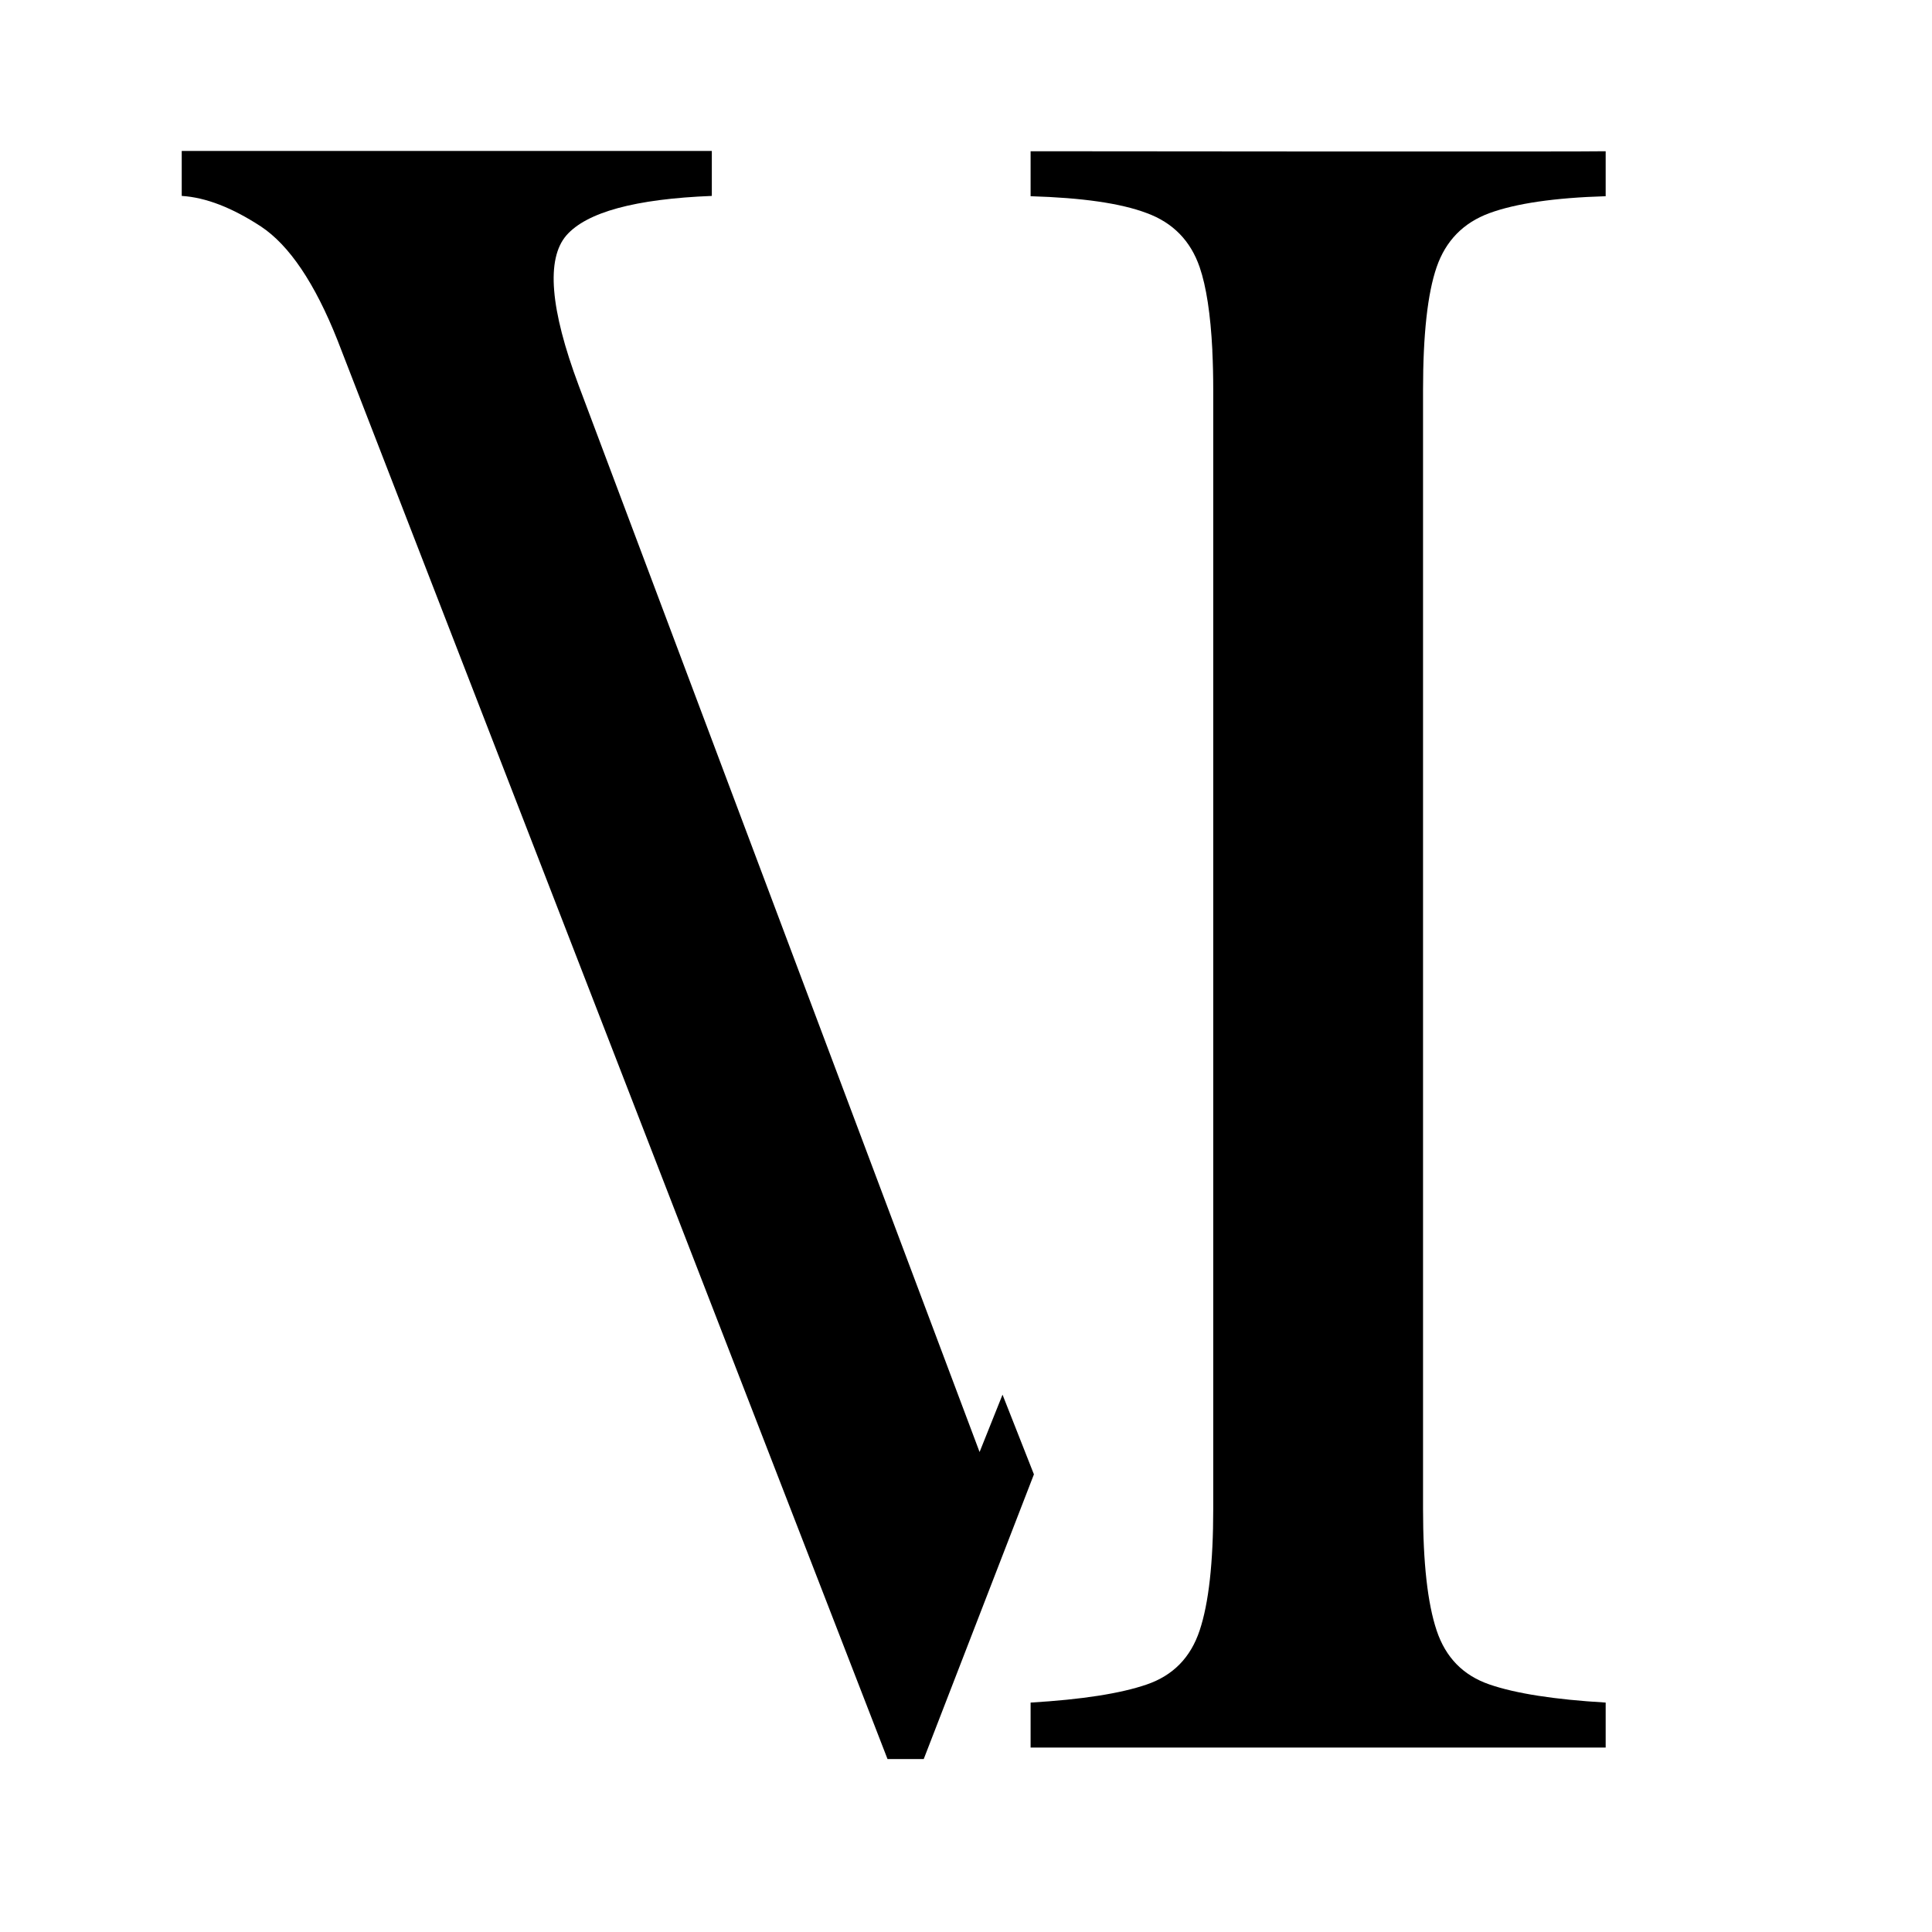
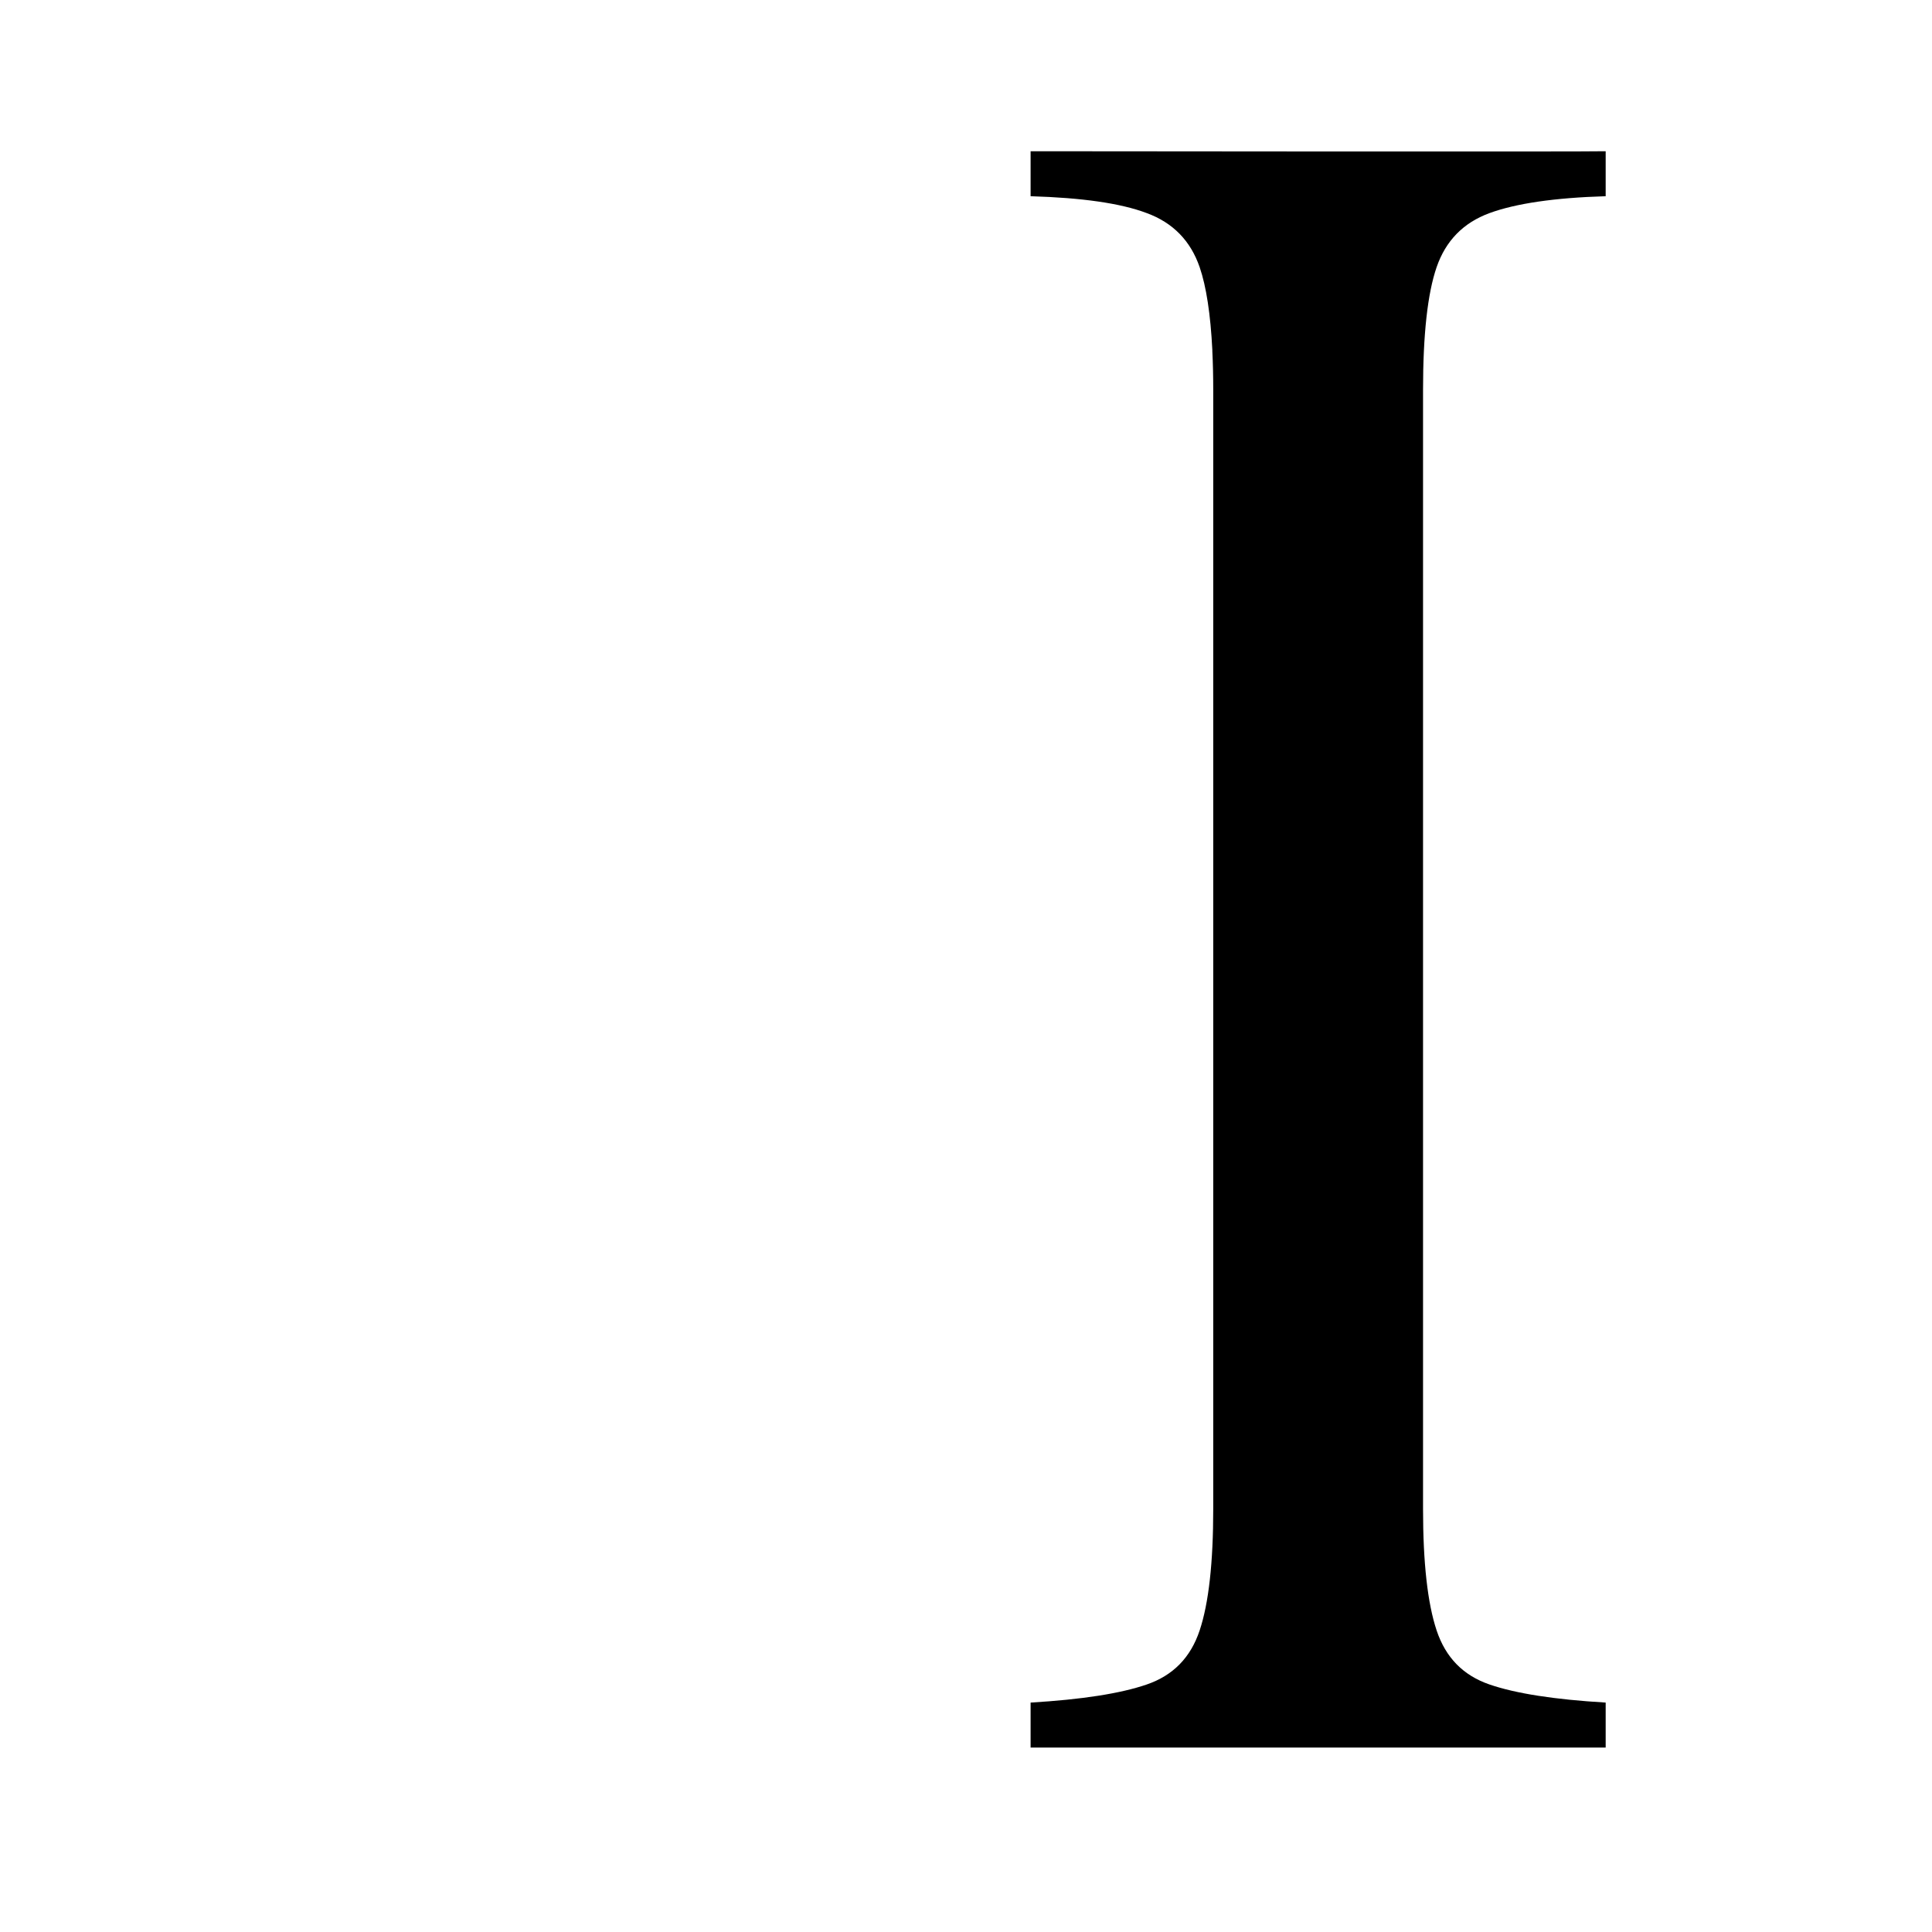
<svg xmlns="http://www.w3.org/2000/svg" viewBox="0 0 64 64">
-   <path d="m0 0h64v64h-64z" fill="#fff" />
-   <path d="m34.25 48.84-3.65 9.43h-1.2l-18.22-47c-.75-1.89-1.6-3.15-2.54-3.77-.95-.62-1.82-.96-2.62-1.01v-1.49h17.56v1.49c-2.54.1-4.15.54-4.82 1.31-.67.78-.54 2.43.41 4.97l13.28 35.33.76-1.9z" />
  <path d="m34.14 57.89v-1.49c1.69-.1 2.98-.3 3.85-.6s1.45-.89 1.75-1.79.45-2.24.45-4.03v-37.06c0-.46-.01-.89-.03-1.29v-.04c-.06-1.18-.2-2.1-.42-2.74-.3-.87-.88-1.47-1.75-1.79-.87-.33-2.16-.51-3.85-.56v-1.49c.09 0 18.71.02 19.05 0v1.49c-1.69.05-2.98.24-3.85.56s-1.45.92-1.75 1.79-.45 2.23-.45 4.07v37.06c0 1.79.15 3.13.45 4.03s.88 1.49 1.75 1.79 2.16.5 3.85.6v1.49" />
</svg>